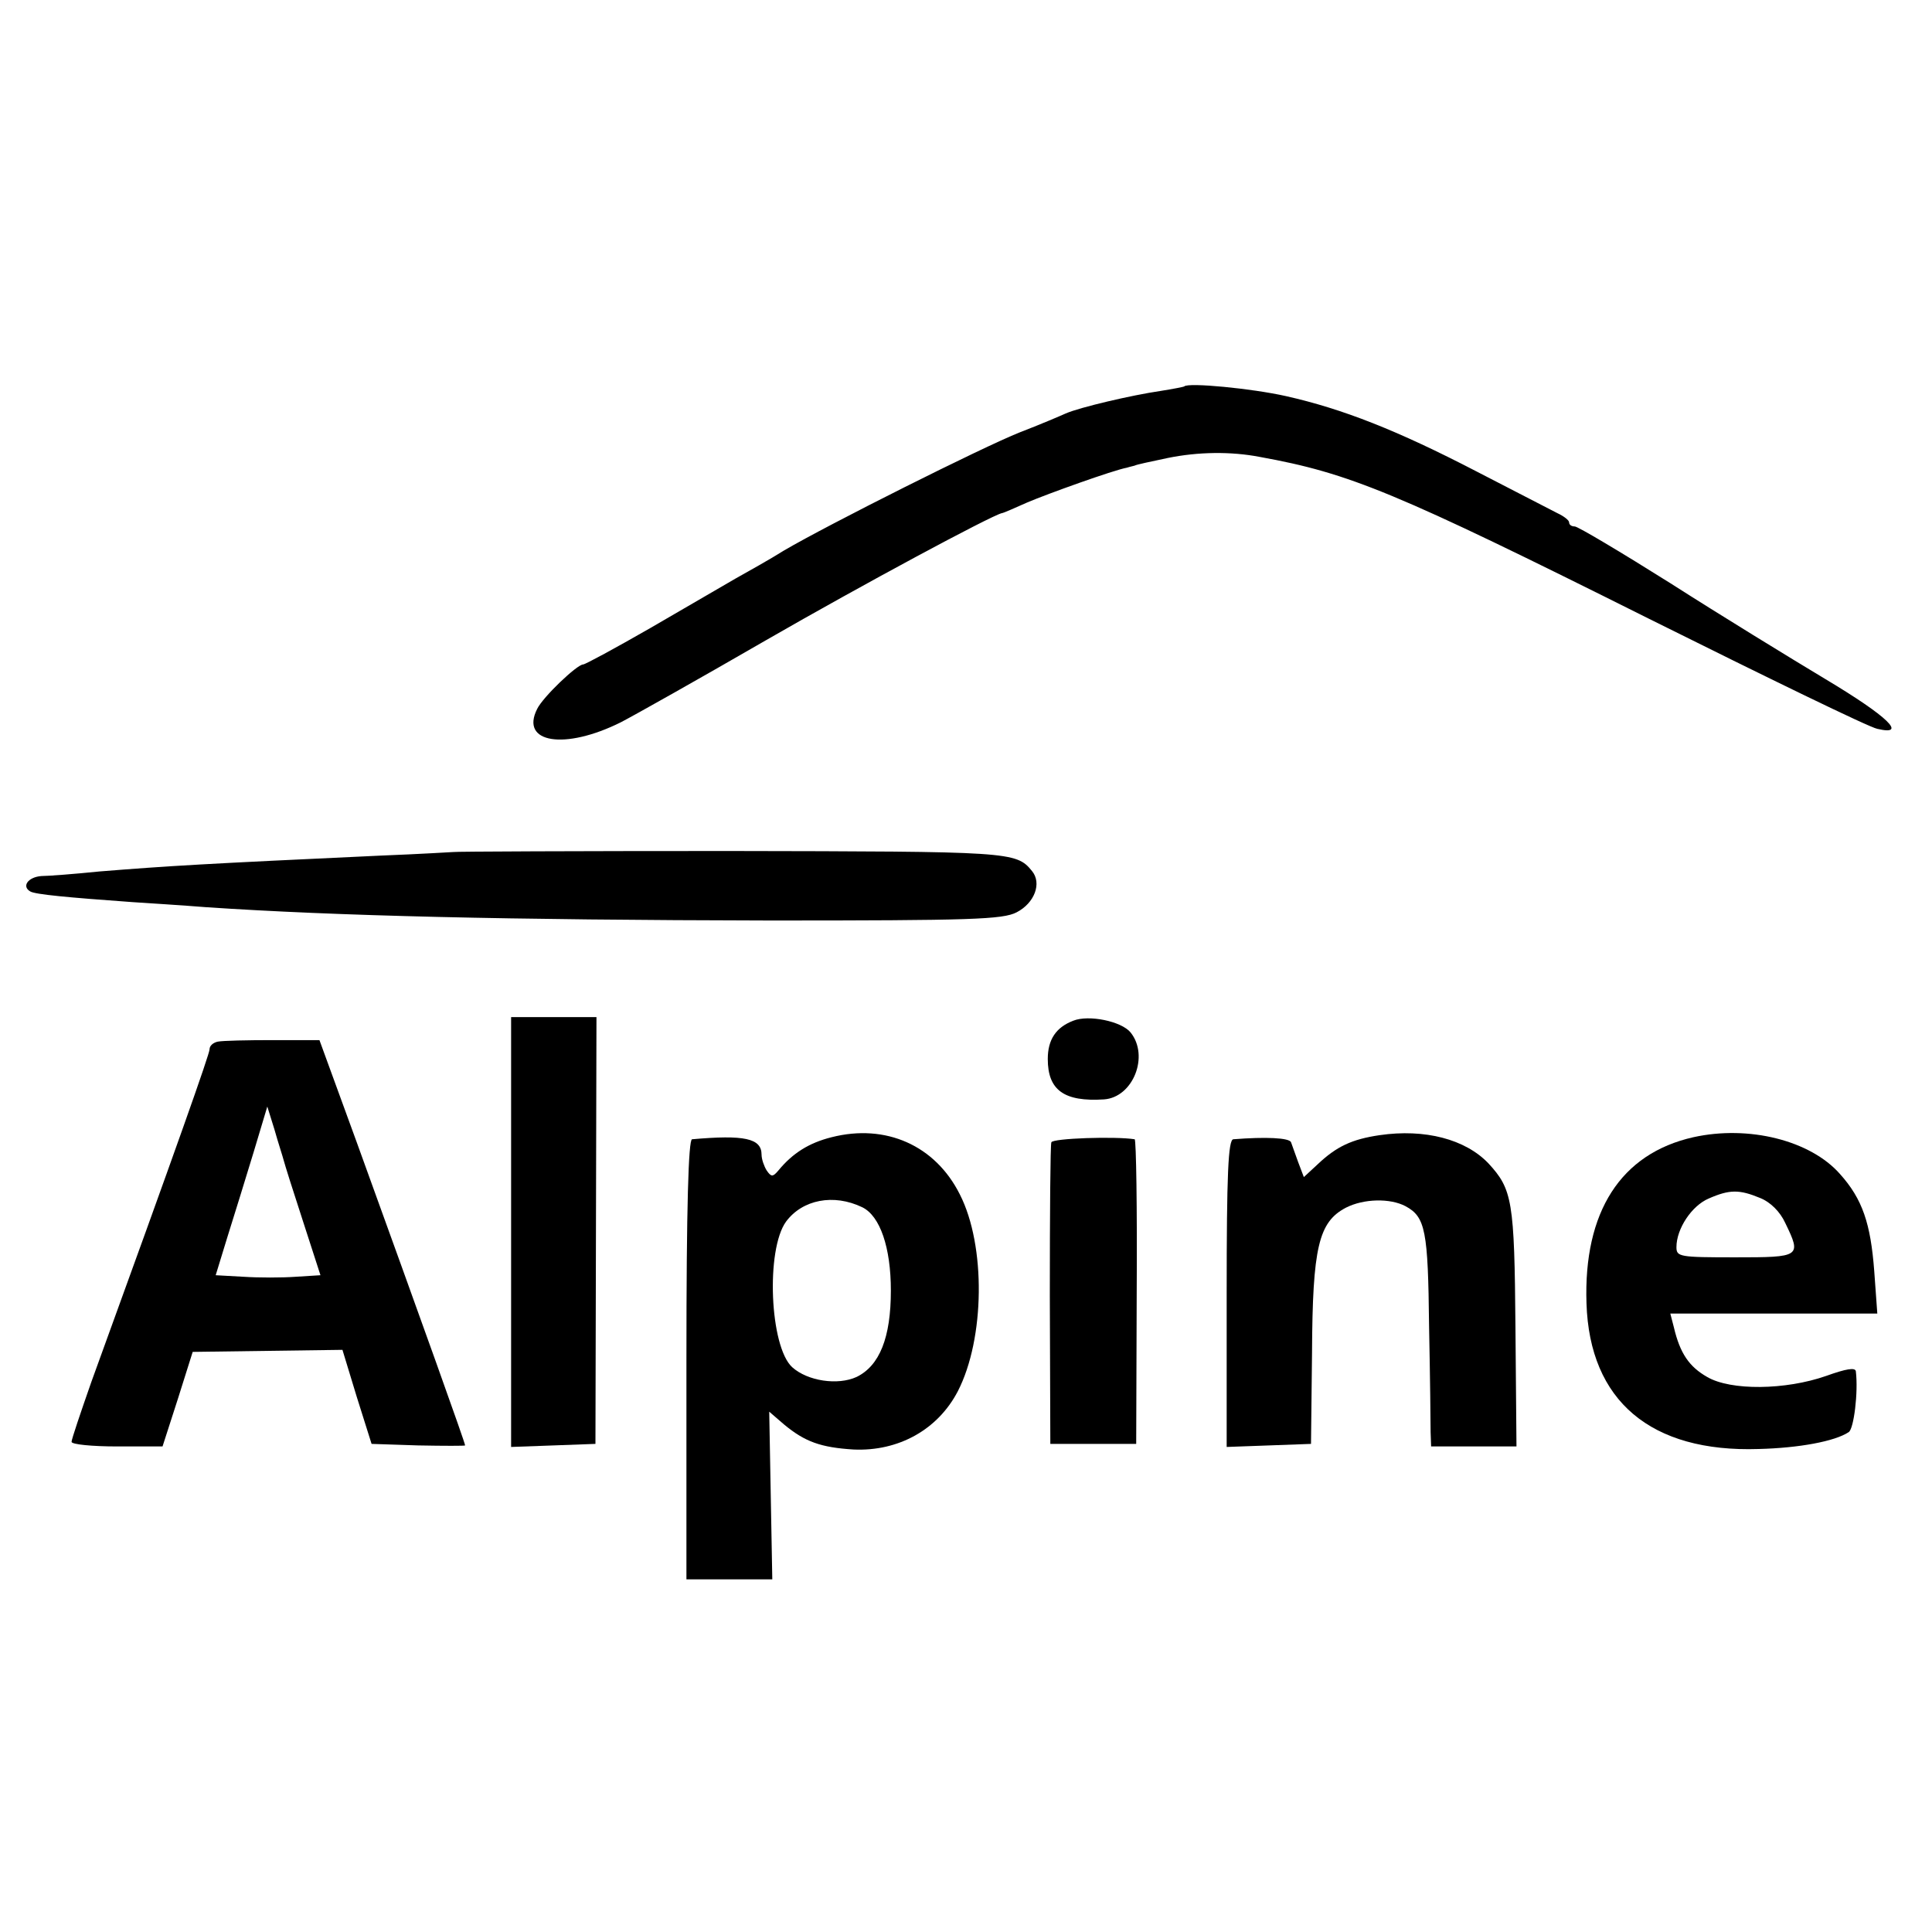
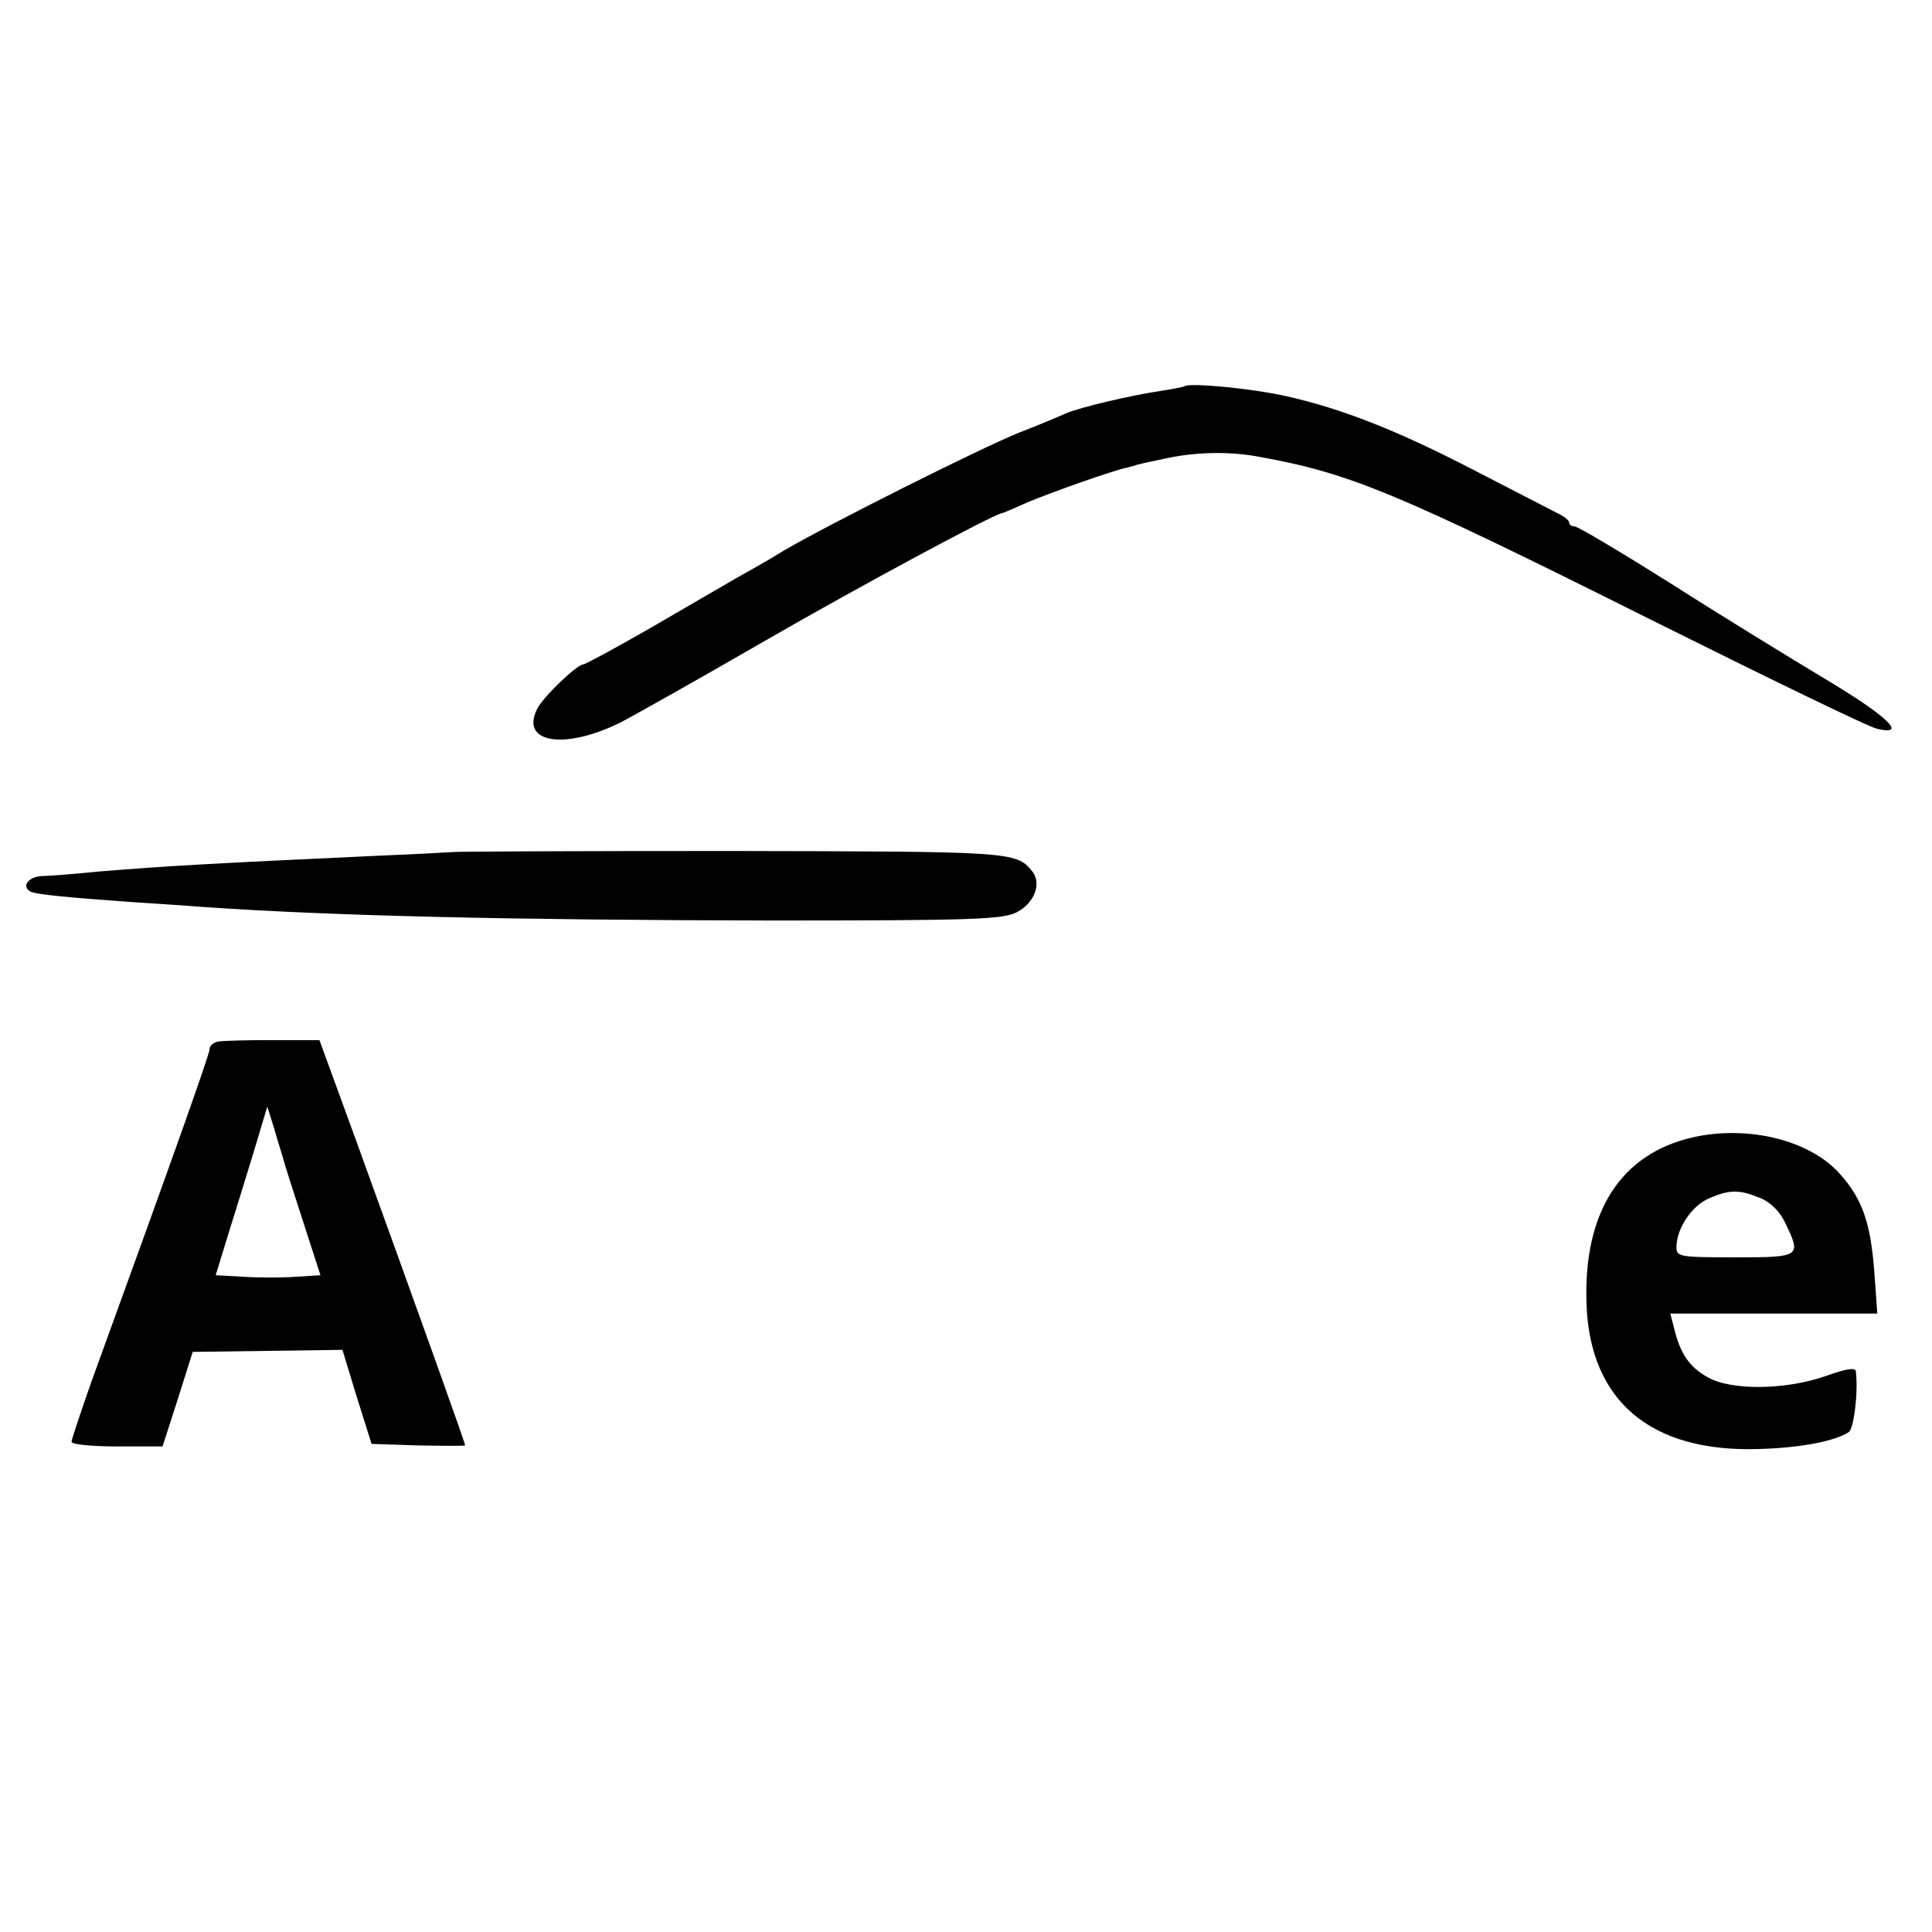
<svg xmlns="http://www.w3.org/2000/svg" version="1.0" width="378pt" height="378pt" viewBox="0 0 378 378" preserveAspectRatio="xMidYMid meet">
  <g transform="translate(0,378) scale(0.1,-0.1)" fill="#000000" stroke="none">
    <path d="M2317 3024 c-1 -1 -22 -5 -47 -9 -55 -8 -158 -32 -185 -44 -11 -5 -51 -22 -90 -37 -73 -29 -374 -180 -461 -231 -27 -17 -70 -41 -95 -55 -24 -14 -100 -58 -167 -97 -68 -39 -127 -71 -131 -71 -12 0 -79 -64 -90 -87 -34 -67 54 -81 164 -26 27 14 155 86 283 160 191 110 439 243 462 249 3 0 25 10 50 21 40 17 168 63 195 68 6 2 12 3 15 4 3 2 32 8 65 15 59 12 123 13 180 2 176 -32 264 -68 760 -316 231 -115 432 -213 448 -216 60 -14 21 24 -101 97 -70 42 -207 126 -304 188 -97 61 -181 111 -187 111 -6 0 -11 3 -11 8 0 4 -10 12 -23 18 -12 6 -83 43 -157 81 -156 81 -263 123 -374 148 -67 15 -191 27 -199 19z" />
    <path d="M887 2113 c-1 0 -65 -4 -142 -7 -345 -16 -413 -20 -550 -31 -49 -5 -101 -9 -114 -9 -26 -2 -39 -20 -22 -30 9 -6 75 -12 200 -21 30 -2 95 -6 145 -10 253 -17 588 -25 1103 -26 393 0 455 2 482 16 35 18 50 57 30 81 -31 38 -42 38 -592 39 -296 0 -539 -1 -540 -2z" />
-     <path d="M1000 1370 l0 -421 83 3 82 3 1 418 1 417 -83 0 -84 0 0 -420z" />
-     <path d="M2100 1783 c-34 -13 -50 -37 -50 -75 0 -61 32 -84 110 -79 57 4 89 85 52 131 -18 22 -82 35 -112 23z" />
    <path d="M426 1742 c-9 -2 -16 -8 -16 -15 0 -9 -62 -185 -231 -650 -21 -60 -39 -113 -39 -118 0 -5 40 -9 89 -9 l89 0 30 93 29 92 146 2 147 2 28 -92 29 -92 91 -3 c51 -1 92 -1 92 0 0 5 -82 234 -212 593 l-73 200 -91 0 c-50 0 -98 -1 -108 -3z m129 -232 c2 -8 19 -62 38 -120 l34 -105 -48 -3 c-27 -2 -73 -2 -103 0 l-54 3 23 75 c13 41 36 116 51 165 l27 90 14 -45 c7 -25 16 -52 18 -60z" />
-     <path d="M1627 1555 c-44 -11 -76 -31 -104 -65 -11 -13 -14 -13 -23 0 -5 8 -10 22 -10 31 0 32 -34 39 -136 30 -7 -1 -11 -129 -11 -431 l0 -430 84 0 84 0 -3 164 -3 164 29 -25 c41 -34 72 -45 136 -49 88 -4 165 39 204 114 53 103 55 285 4 385 -48 96 -145 139 -251 112z m60 -137 c35 -17 56 -79 56 -163 0 -92 -22 -147 -67 -169 -37 -17 -96 -8 -126 19 -44 40 -52 230 -12 285 32 43 93 55 149 28z" />
-     <path d="M2699 1559 c-54 -8 -84 -22 -121 -57 l-27 -25 -11 29 c-6 16 -12 34 -14 39 -3 9 -50 11 -113 6 -10 -1 -13 -68 -13 -301 l0 -301 83 3 82 3 2 179 c1 206 13 255 66 283 35 18 87 19 117 3 39 -21 44 -48 46 -235 2 -99 3 -192 3 -207 l1 -28 83 0 84 0 -2 233 c-2 248 -6 270 -53 321 -45 47 -124 68 -213 55z" />
    <path d="M3313 1555 c-142 -32 -215 -146 -209 -325 6 -191 126 -292 337 -285 79 2 149 15 176 33 10 6 19 78 14 119 -1 8 -19 5 -58 -9 -80 -28 -187 -29 -233 -2 -35 20 -53 46 -65 97 l-7 27 202 0 203 0 -6 83 c-7 93 -23 141 -67 190 -58 66 -179 96 -287 72z m131 -119 c20 -8 39 -27 49 -49 32 -66 30 -67 -98 -67 -109 0 -115 1 -115 20 0 36 30 81 63 95 41 18 60 18 101 1z" />
-     <path d="M2057 1545 c-2 -5 -3 -140 -3 -300 l1 -290 84 0 84 0 1 298 c1 163 -1 297 -4 298 -37 6 -161 2 -163 -6z" />
  </g>
</svg>